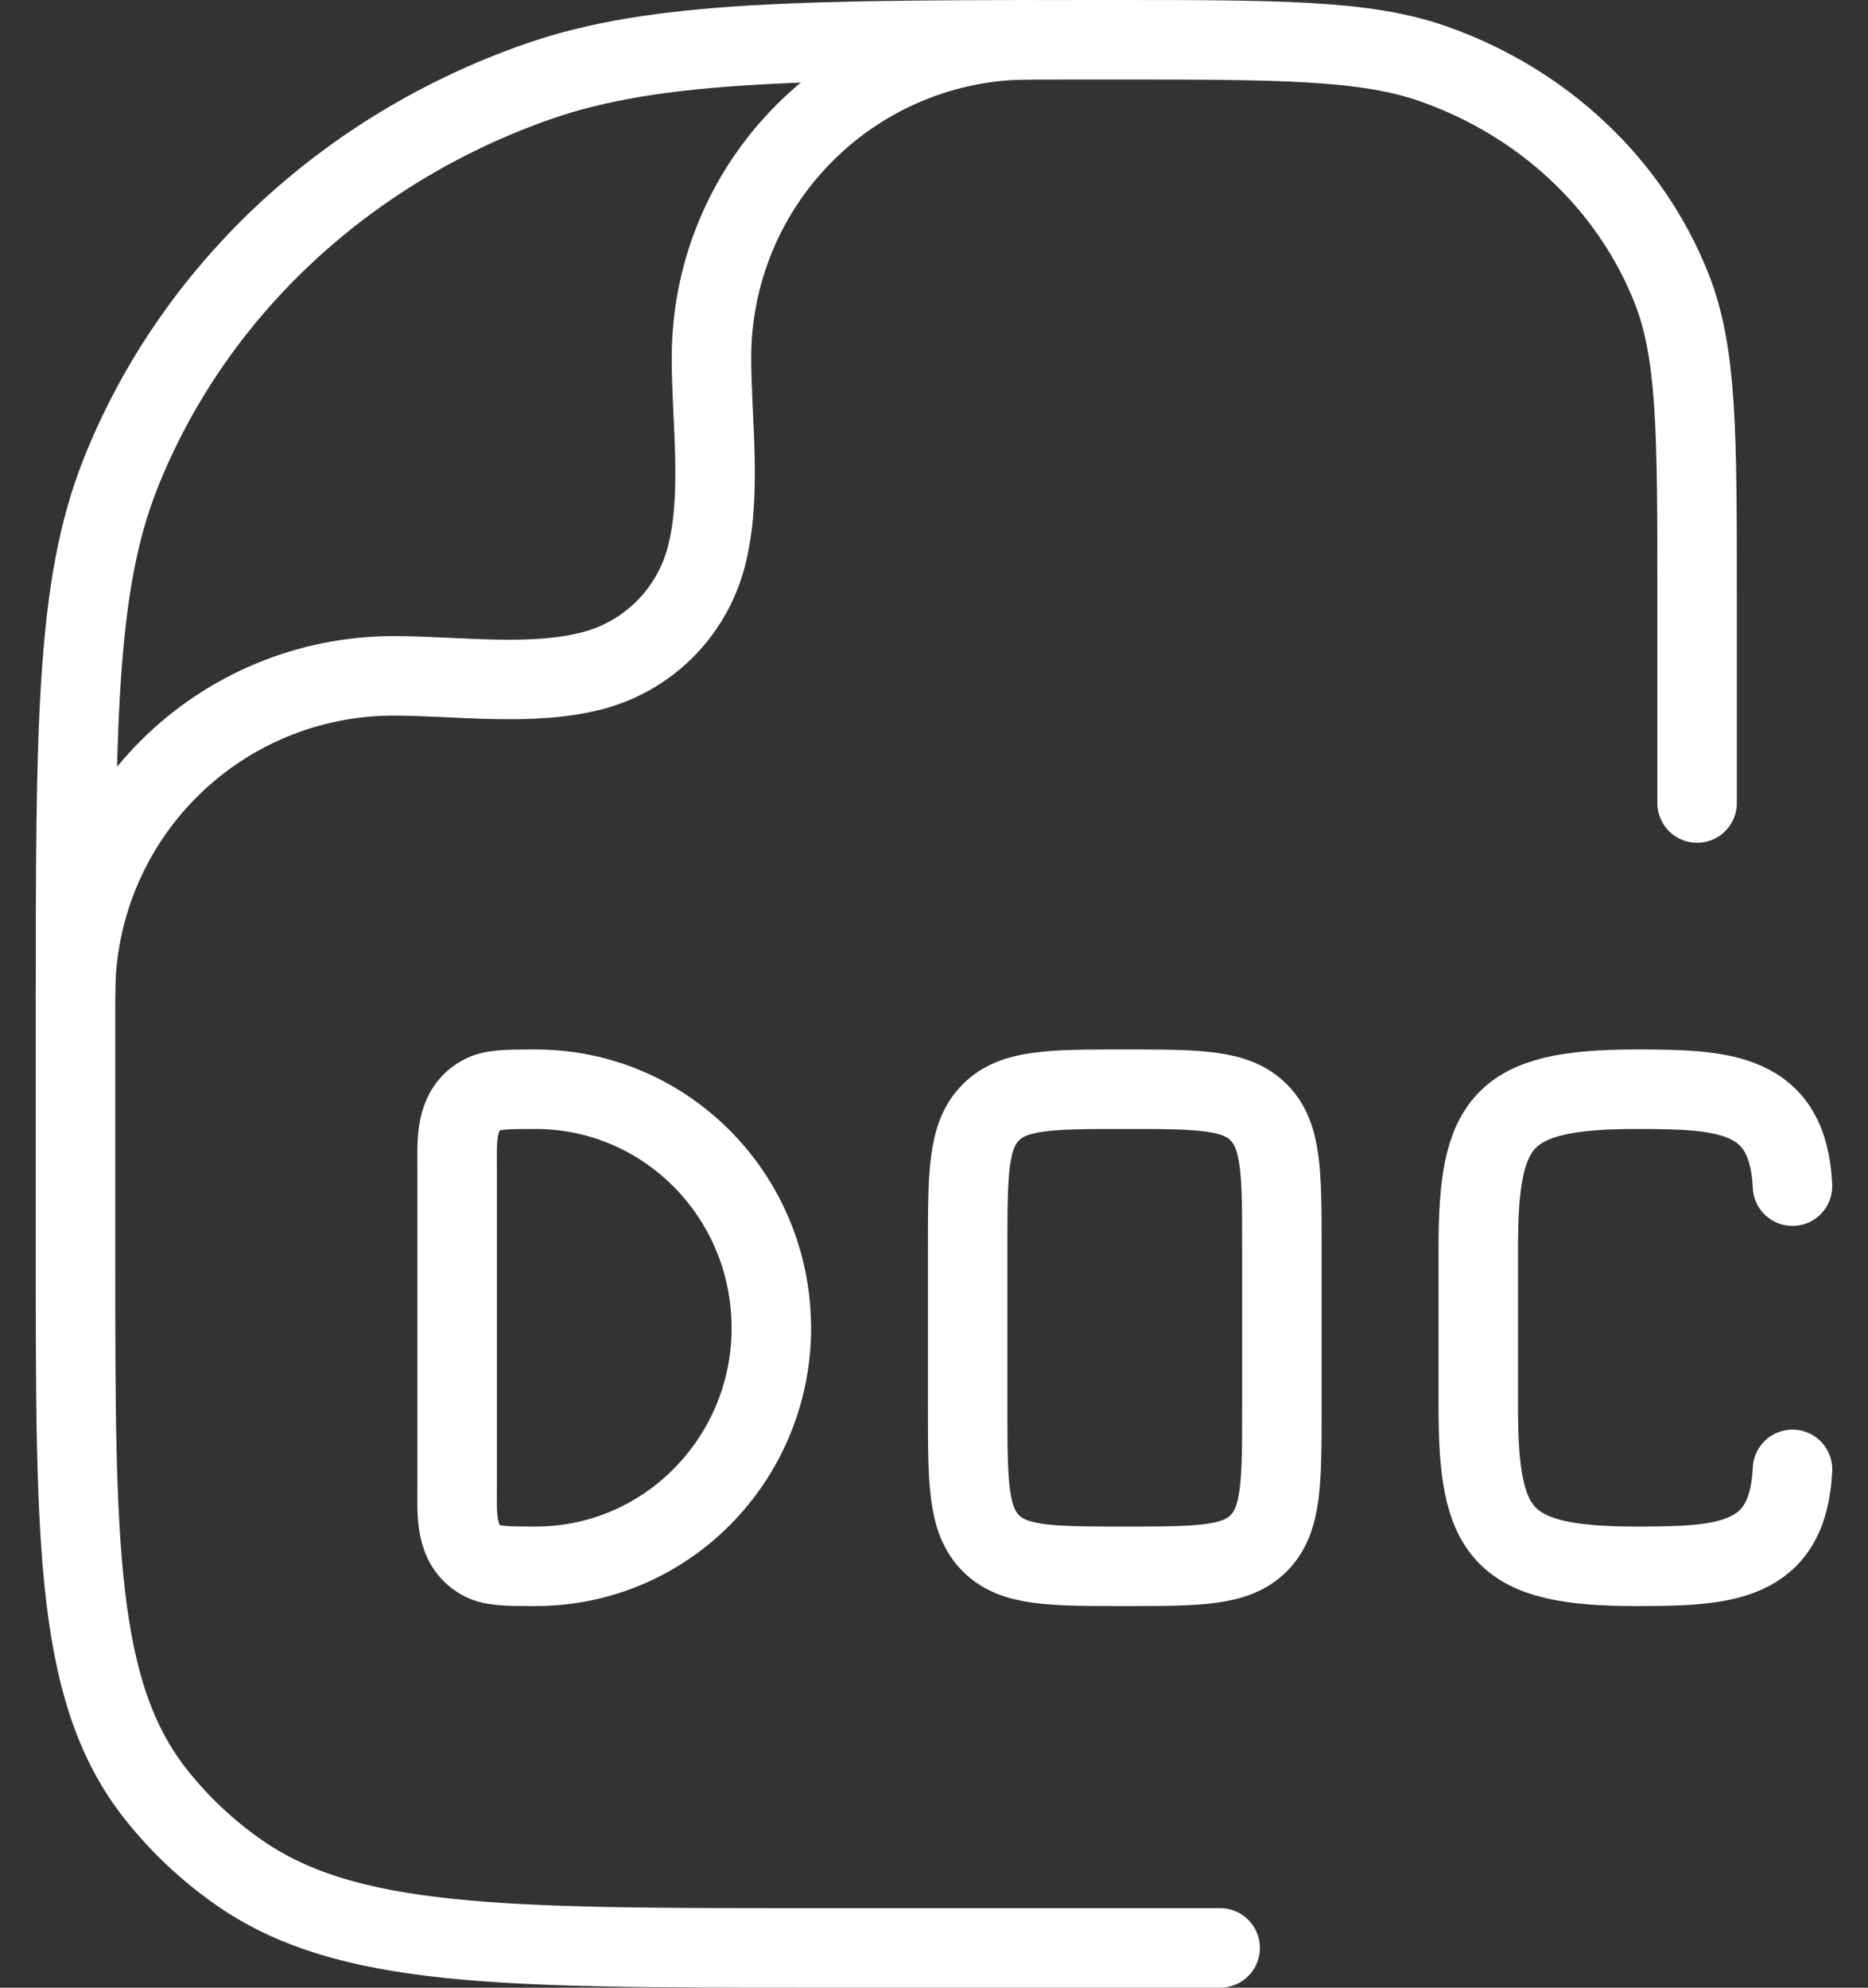
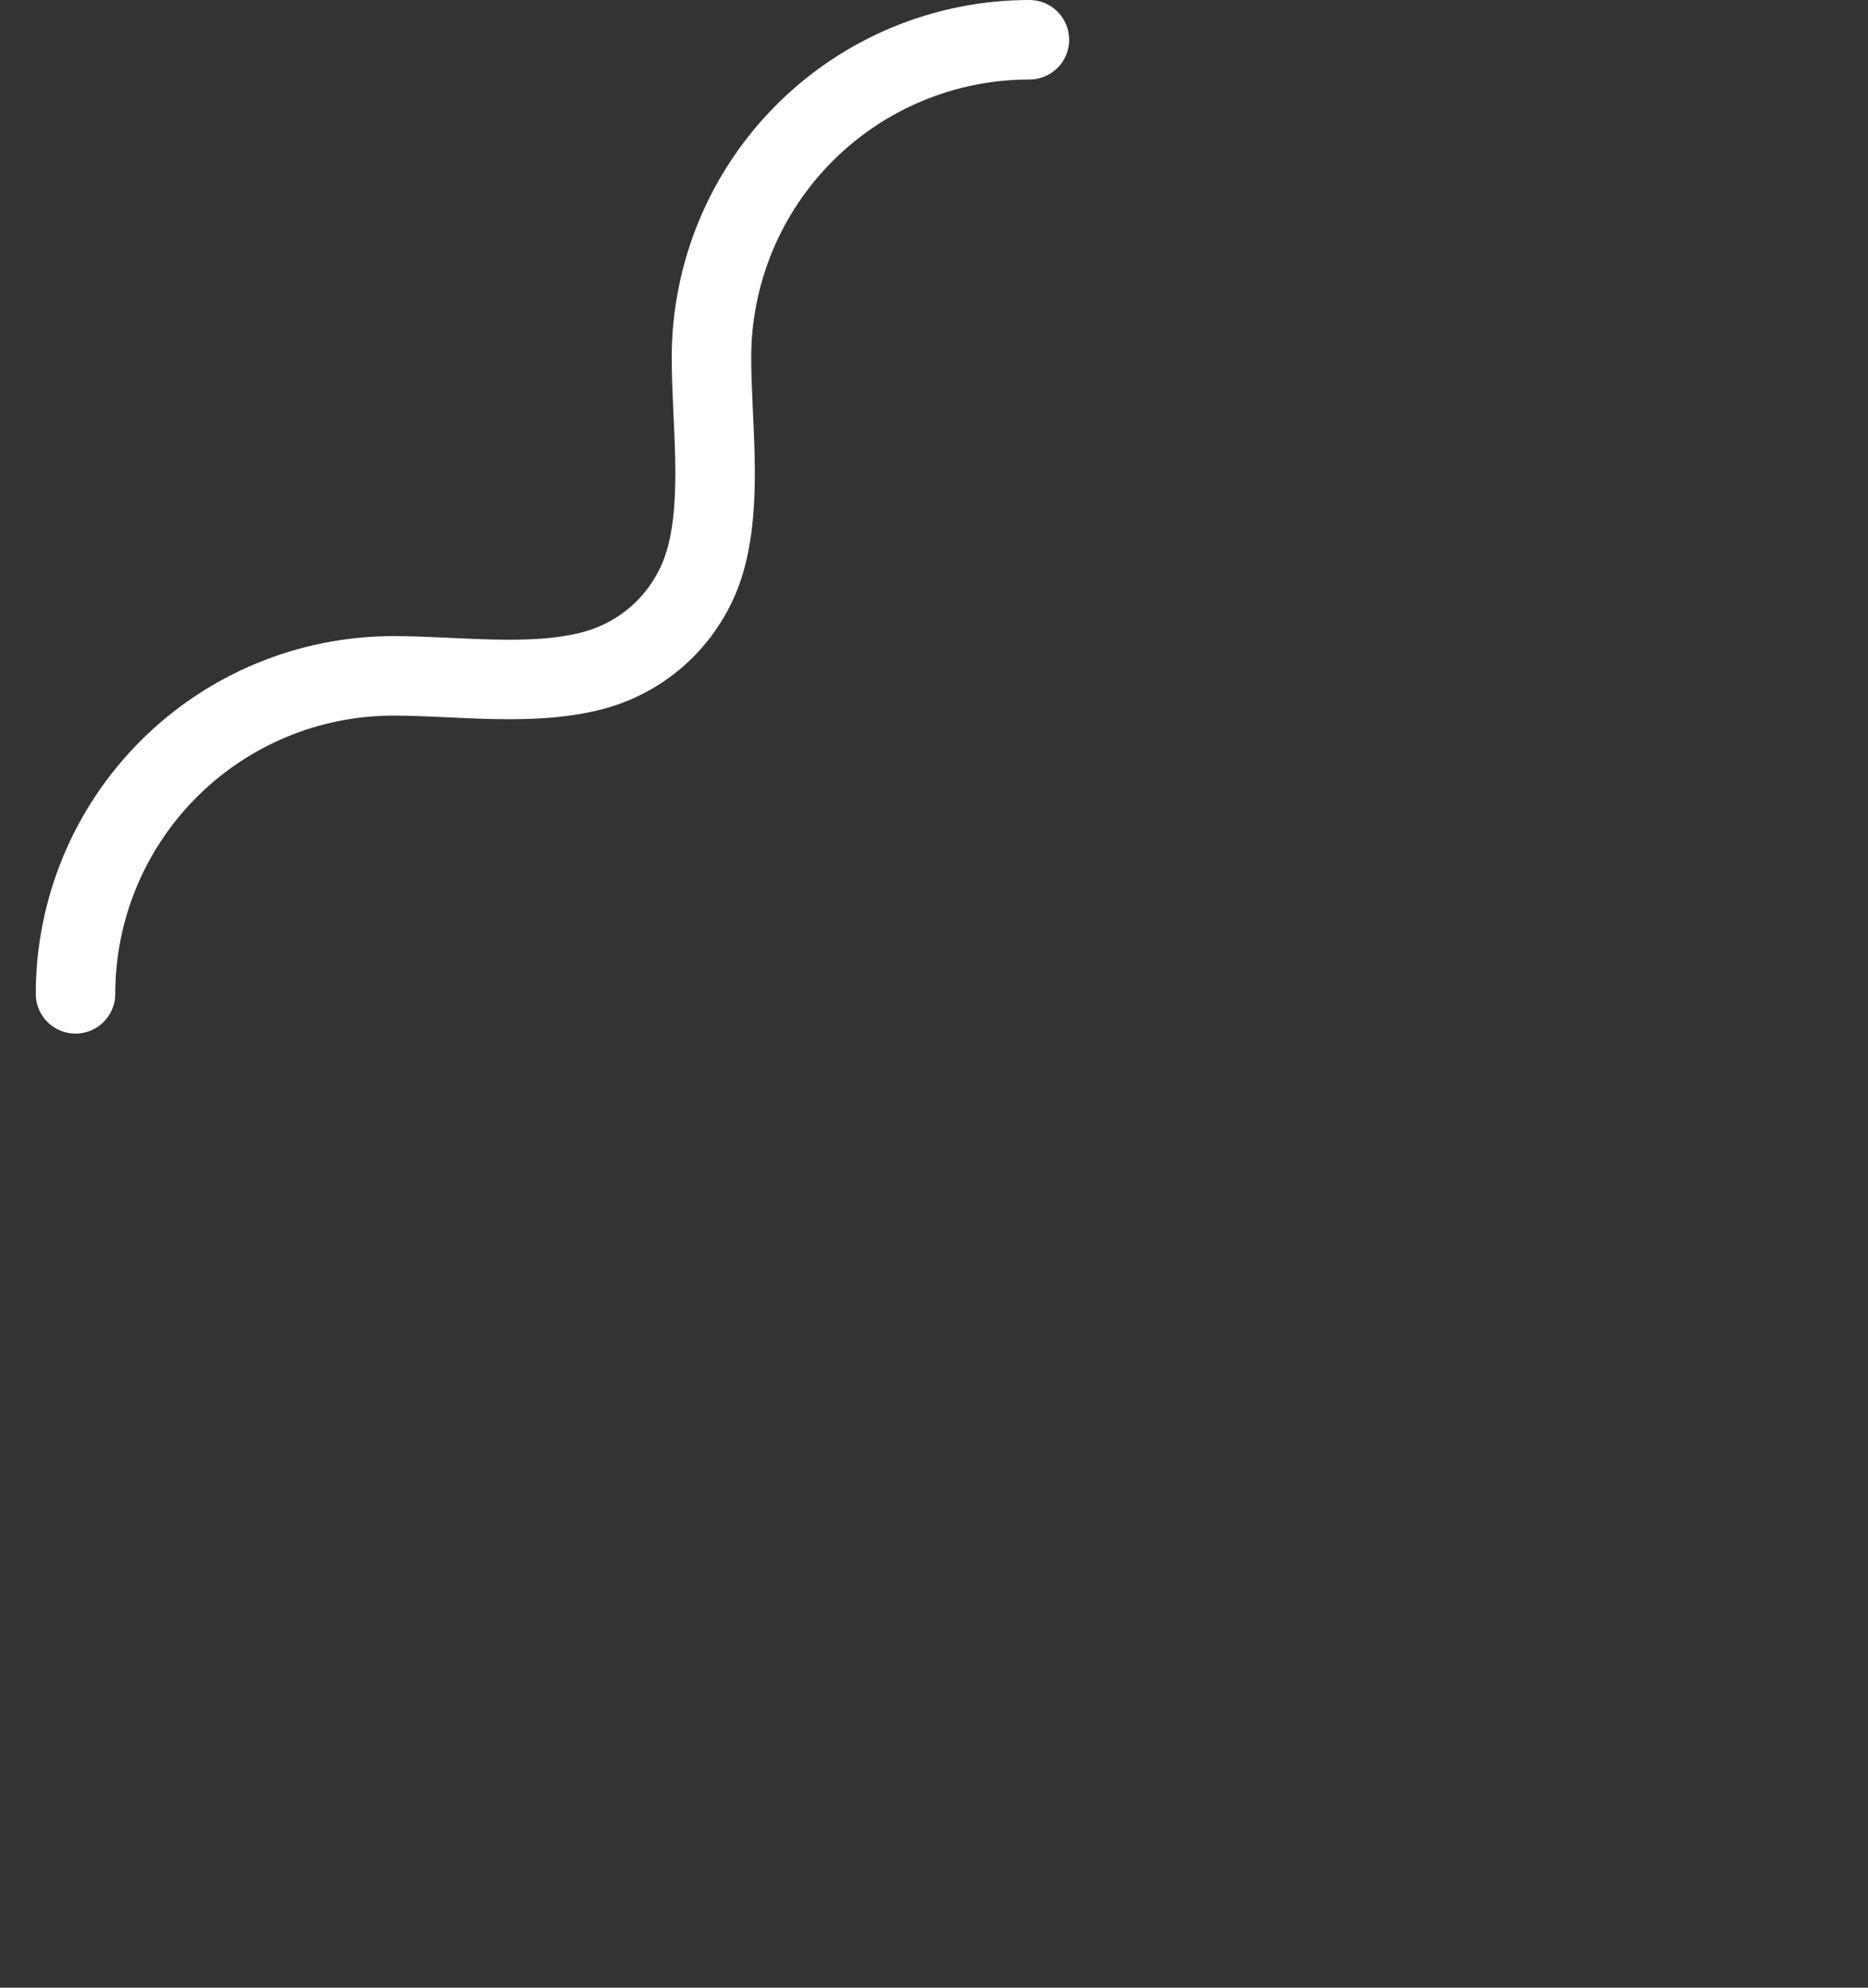
<svg xmlns="http://www.w3.org/2000/svg" width="47" height="50" viewBox="0 0 47 50" fill="none">
  <rect x="0" y="0" width="47" height="50" fill="#333333" stroke="none" />
  <g id="Group">
-     <path id="Vector" d="M45.1 29.838C44.99 27.458 43.365 27.4 41.157 27.4C37.758 27.4 37.194 28.211 37.194 31.401V35.399C37.194 38.589 37.758 39.4 41.157 39.4C43.365 39.4 44.99 39.343 45.1 36.962M19.408 33.4C19.408 36.712 16.754 39.4 13.48 39.4C12.739 39.4 12.369 39.4 12.095 39.239C11.435 38.855 11.502 38.075 11.502 37.401V29.399C11.502 28.725 11.435 27.945 12.095 27.561C12.369 27.4 12.739 27.4 13.478 27.4C16.754 27.4 19.406 30.088 19.406 33.4M28.3 39.4C26.438 39.4 25.504 39.4 24.926 38.815C24.347 38.229 24.347 37.286 24.347 35.399V31.401C24.347 29.515 24.347 28.571 24.926 27.986C25.504 27.4 26.438 27.4 28.3 27.4C30.163 27.4 31.096 27.4 31.674 27.986C32.253 28.571 32.253 29.515 32.253 31.401V35.399C32.253 37.286 32.253 38.229 31.674 38.815C31.096 39.4 30.163 39.4 28.3 39.4Z" stroke="white" stroke-width="2" stroke-linecap="round" stroke-linejoin="round" />
-     <path id="Vector_2" d="M30.7 49H20.445C12.621 49 8.704 49 5.987 47.085C5.214 46.543 4.523 45.892 3.935 45.153C1.9 42.594 1.9 38.913 1.9 31.545V25.437C1.9 18.326 1.9 14.769 3.026 11.93C4.835 7.362 8.661 3.762 13.514 2.058C16.528 1 20.303 1 27.863 1C32.178 1 34.338 1 36.062 1.605C38.834 2.579 41.02 4.636 42.054 7.245C42.7 8.867 42.7 10.9 42.7 14.963V20.2" stroke="white" stroke-width="2" stroke-linecap="round" stroke-linejoin="round" />
    <path id="Vector_3" d="M1.9 25C1.9 22.878 2.743 20.844 4.243 19.344C5.743 17.844 7.778 17.001 9.899 17.001C11.498 17.001 13.382 17.279 14.934 16.864C15.613 16.681 16.232 16.324 16.728 15.827C17.225 15.329 17.582 14.711 17.764 14.032C18.179 12.479 17.901 10.595 17.901 8.997C17.901 6.876 18.744 4.842 20.245 3.342C21.745 1.842 23.779 1 25.9 1" stroke="white" stroke-width="2" stroke-linecap="round" stroke-linejoin="round" />
  </g>
</svg>